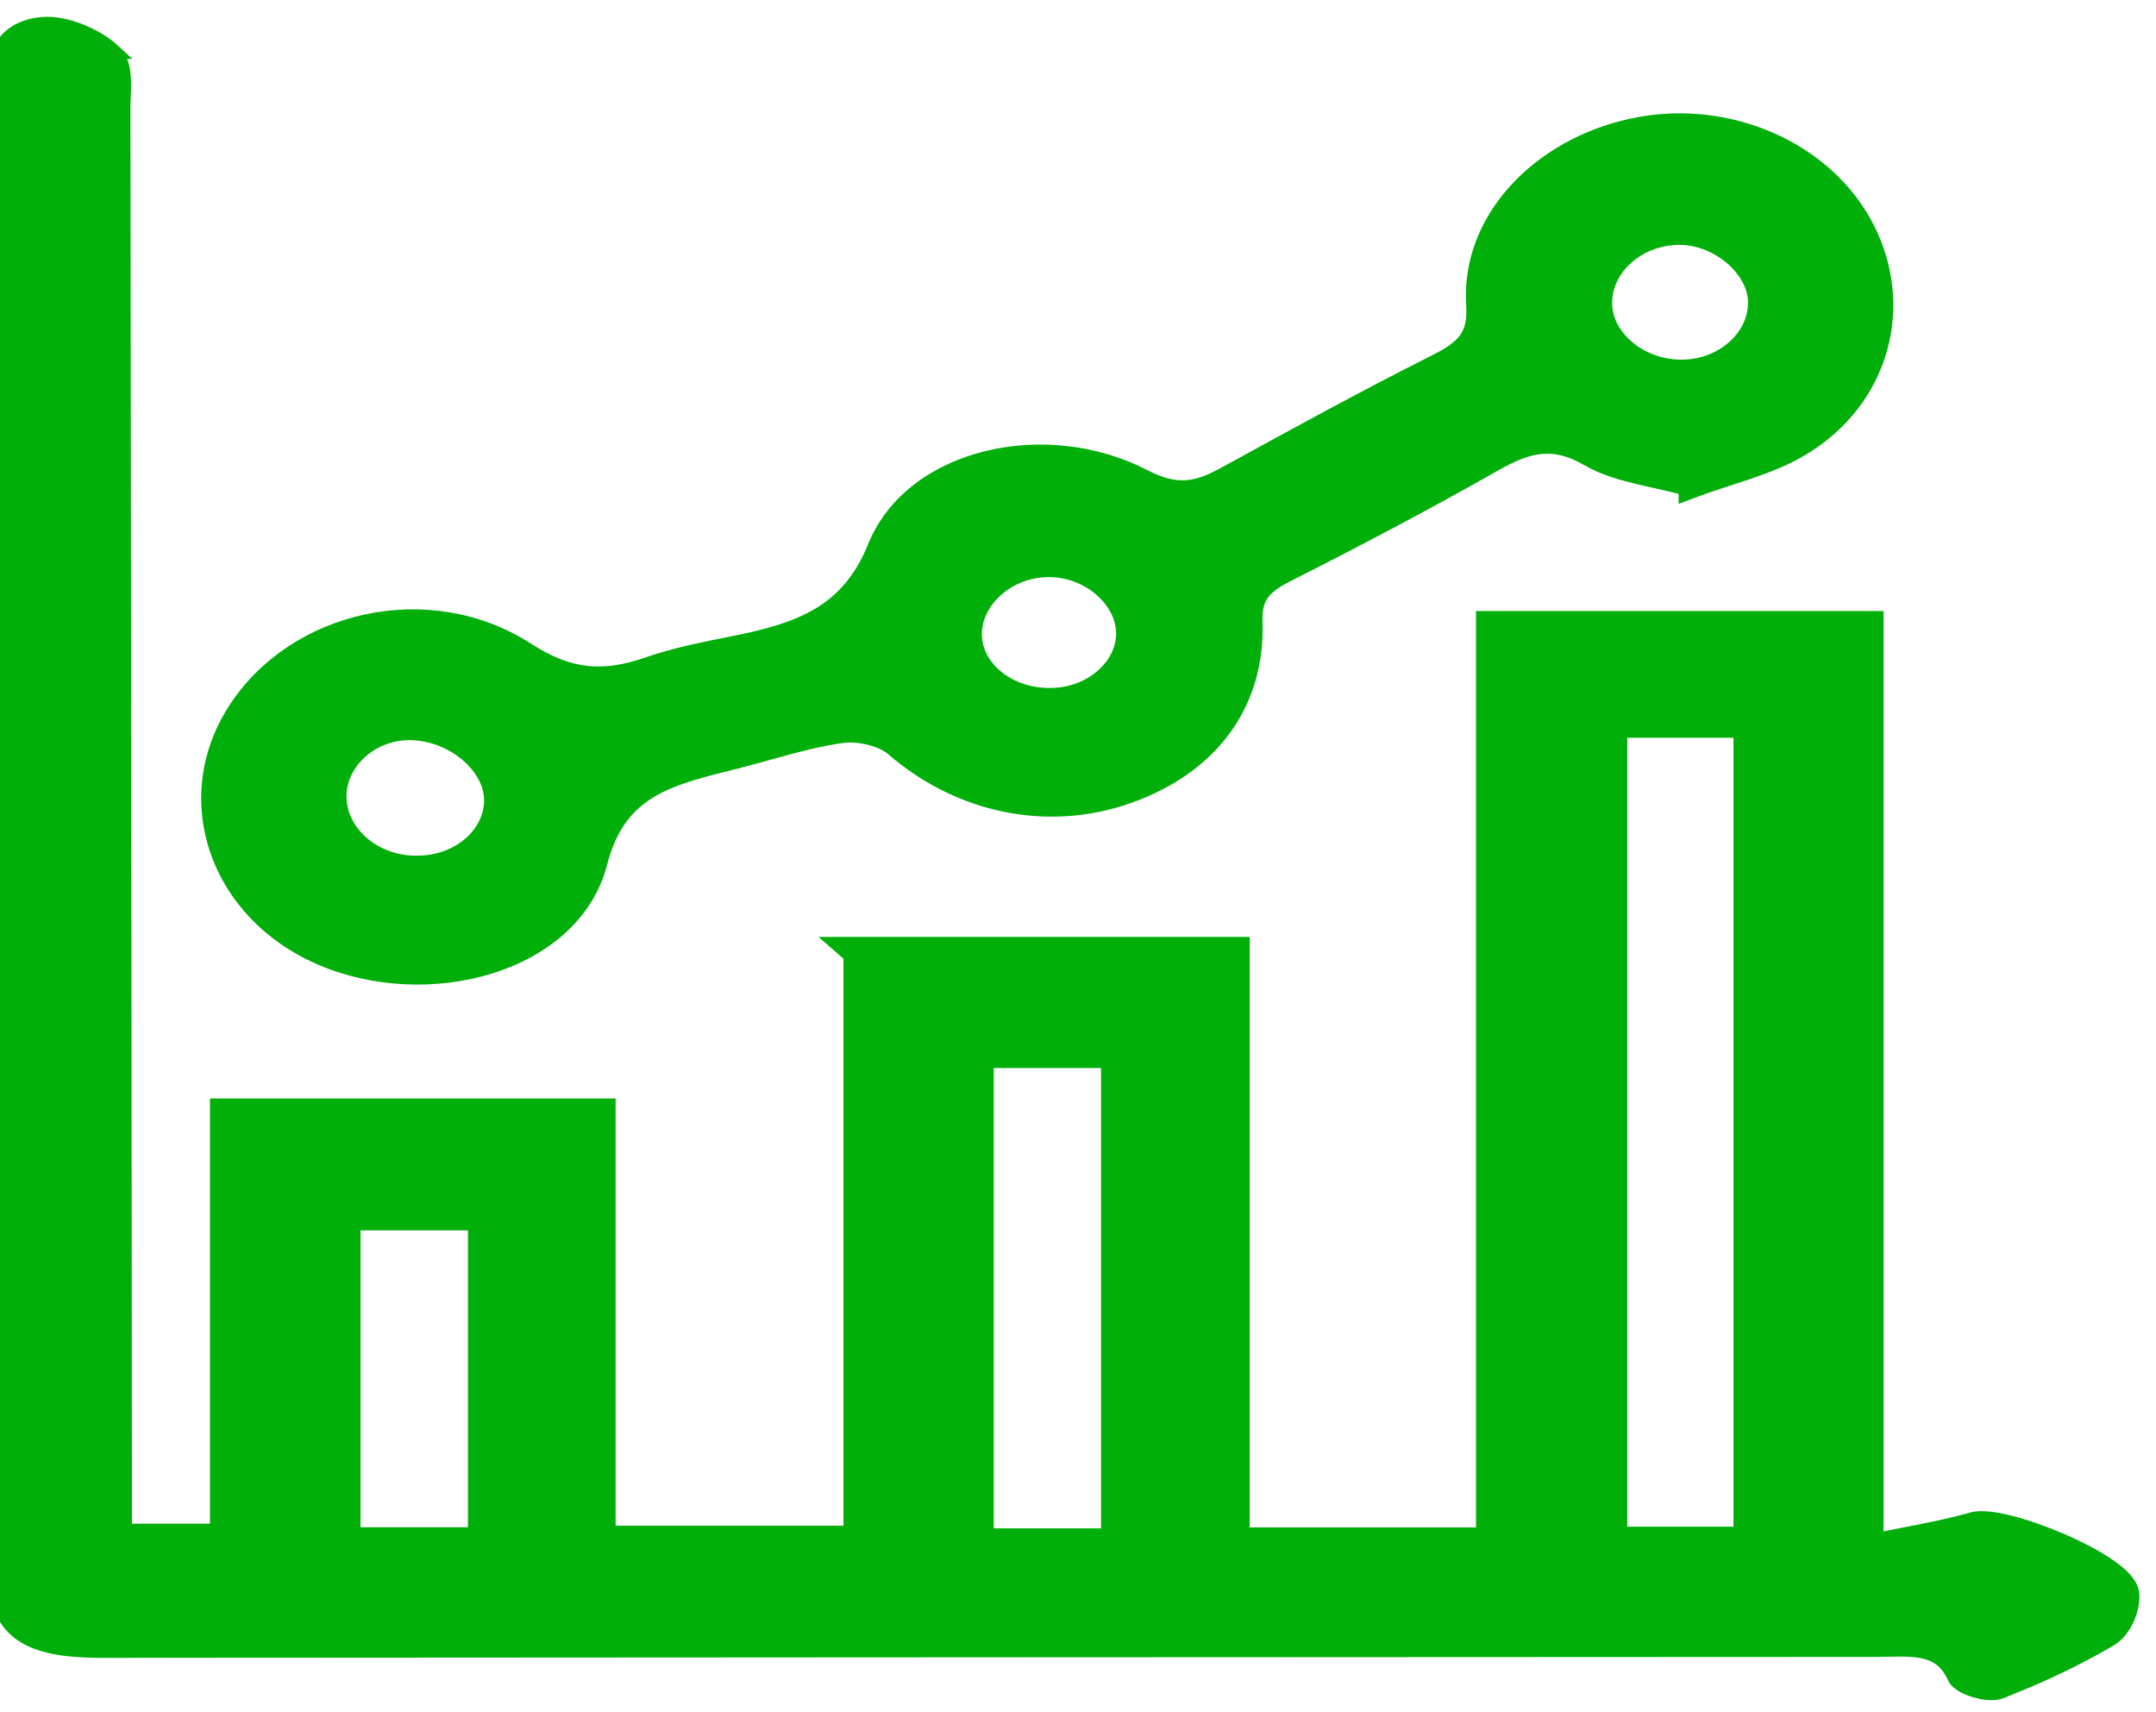
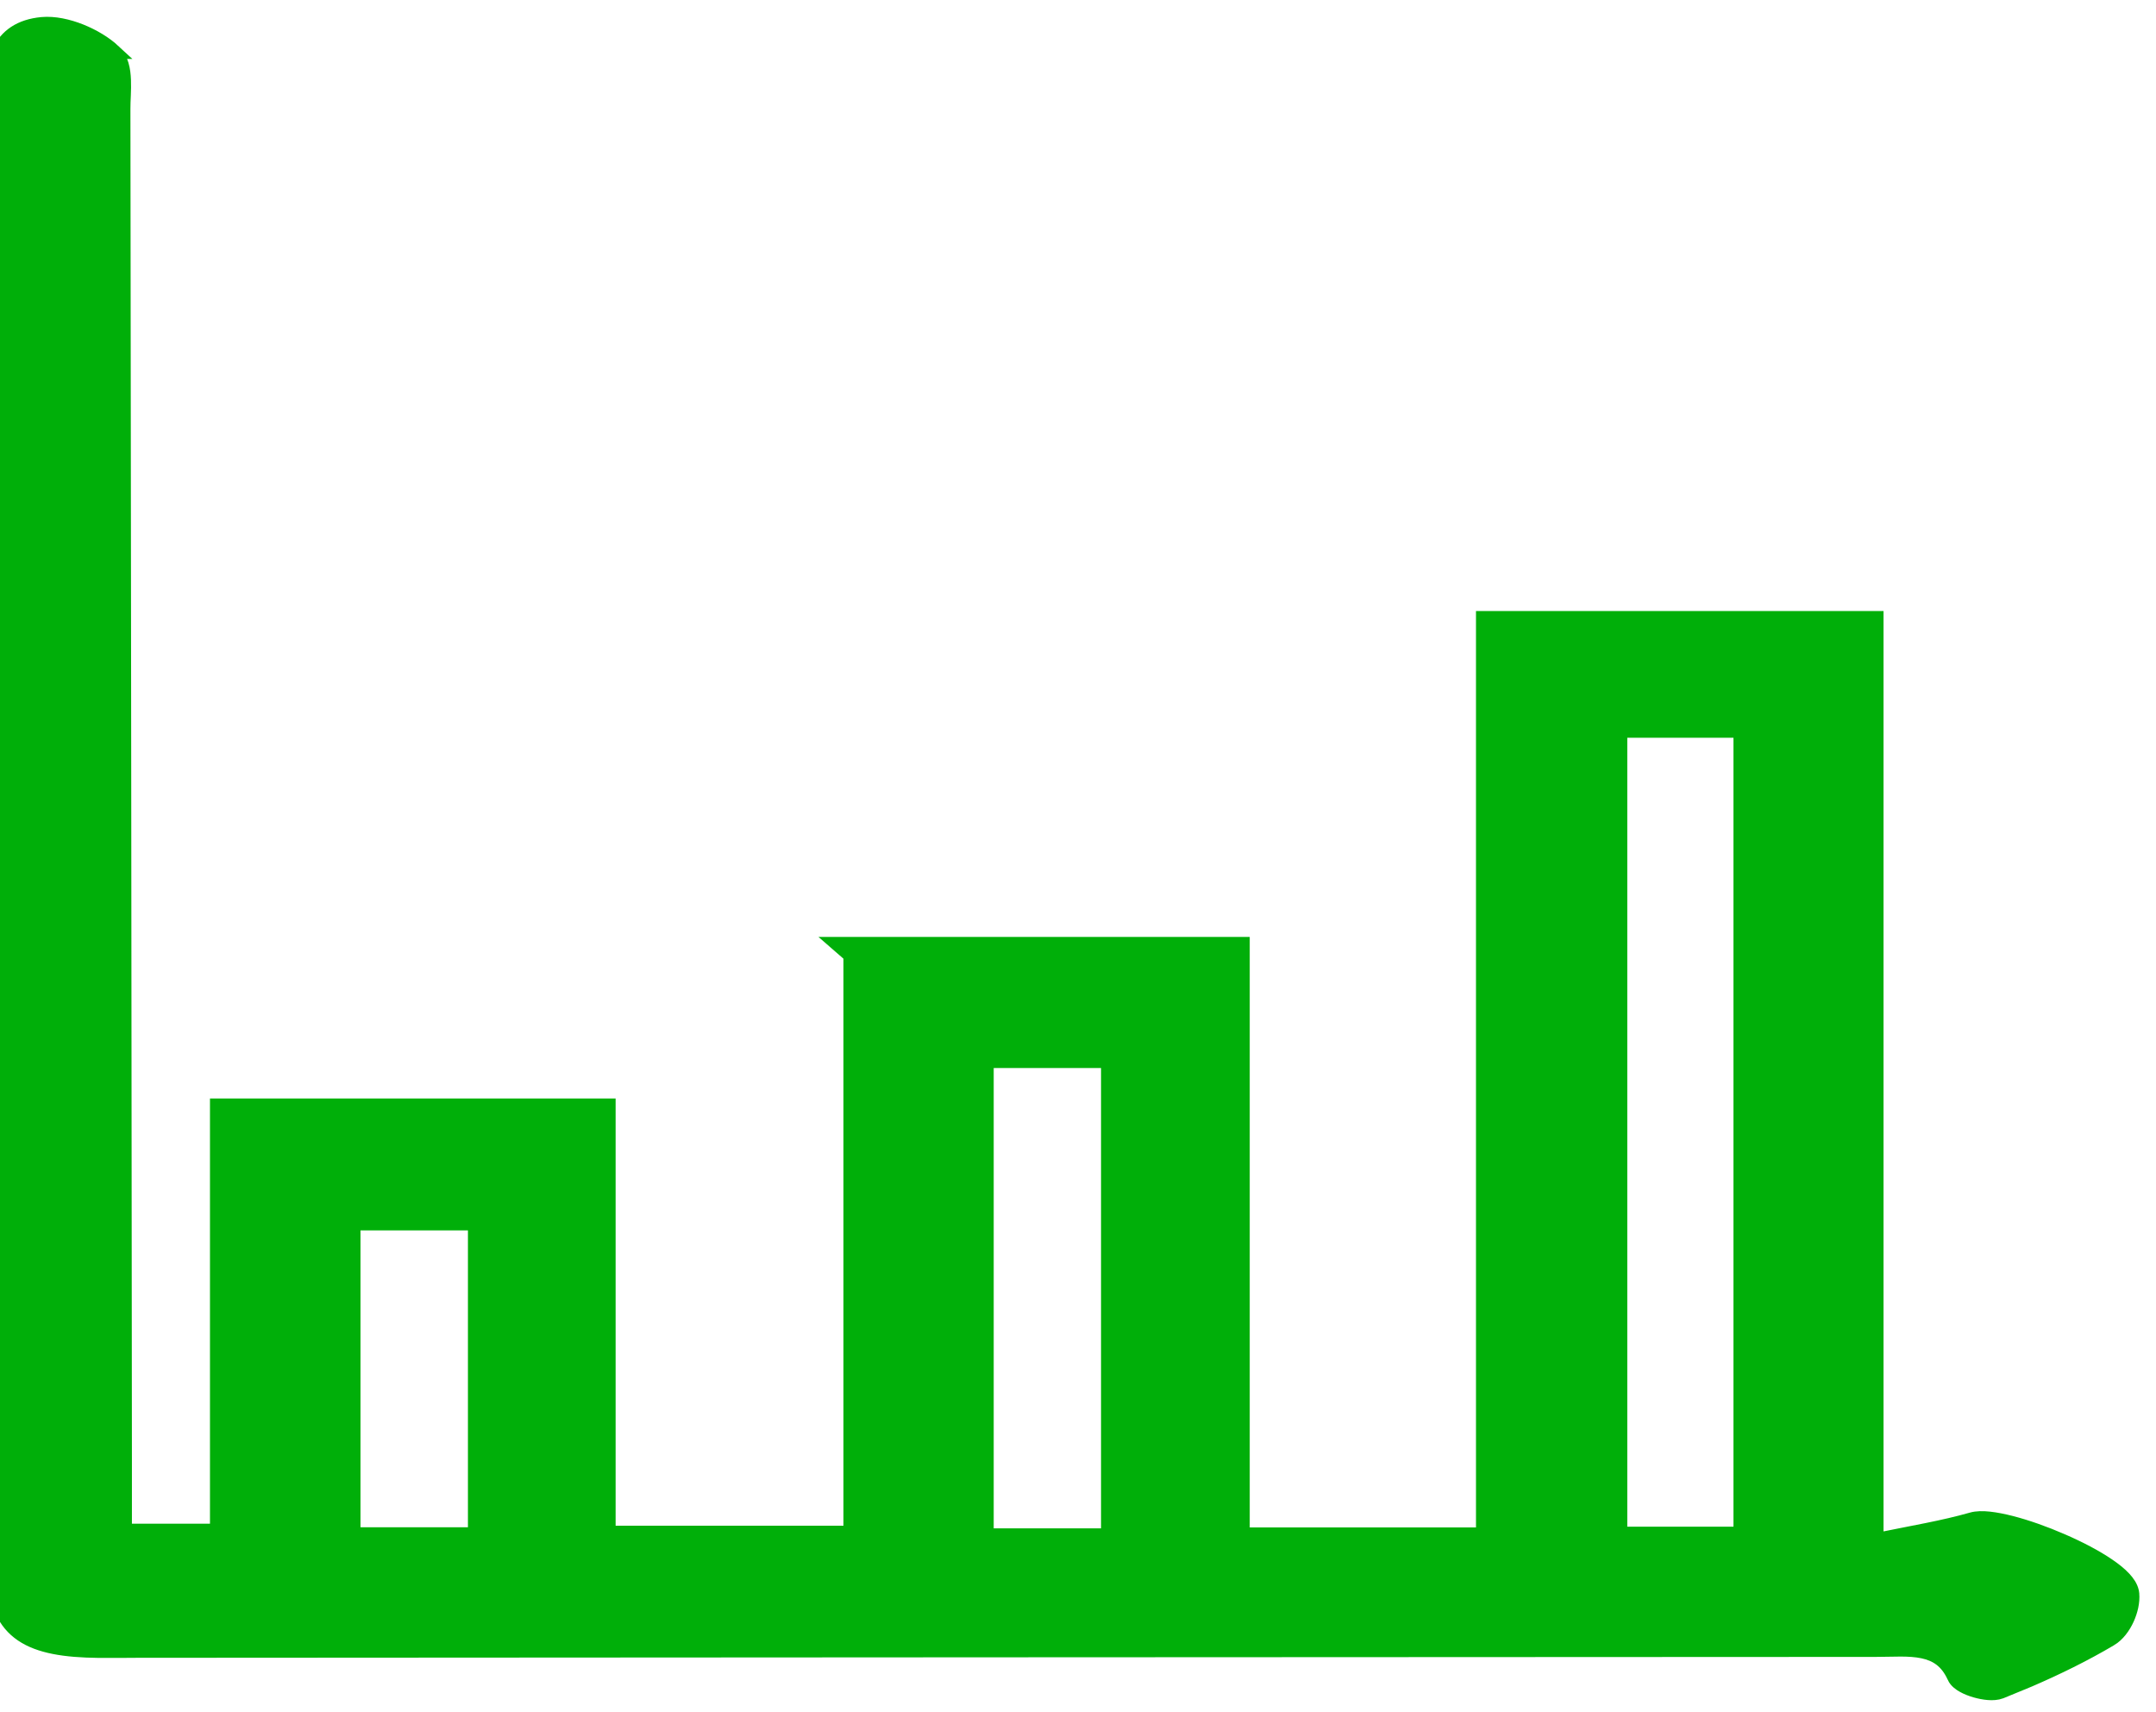
<svg xmlns="http://www.w3.org/2000/svg" width="68" height="54" viewBox="0 0 68 54" fill="none">
  <path d="M31.107 48.435H34.961V33.449H31.107V48.435ZM11.136 48.4H14.993V38.569H11.136V48.4ZM51.09 48.382H54.908V23.033H51.09V48.382ZM3.926 46.063V48.288H6.857V34.878H19.182V48.351H26.837V30.128L26.441 29.783H39.182V48.406H46.787V19.505H59.172V48.582C60.356 48.34 61.29 48.187 62.191 47.93C62.347 47.885 62.54 47.885 62.739 47.906C62.943 47.928 63.176 47.974 63.424 48.037C63.919 48.164 64.49 48.366 65.031 48.602C65.572 48.836 66.093 49.108 66.488 49.378C66.685 49.512 66.859 49.651 66.987 49.79C67.095 49.906 67.193 50.044 67.228 50.198L67.238 50.266V50.267C67.261 50.515 67.193 50.803 67.079 51.052C66.966 51.299 66.788 51.547 66.557 51.685L66.556 51.685C65.739 52.168 64.875 52.592 63.992 52.973L63.103 53.339C62.983 53.386 62.838 53.391 62.712 53.381C62.579 53.371 62.437 53.342 62.304 53.304C62.171 53.265 62.039 53.214 61.929 53.152C61.831 53.098 61.703 53.01 61.645 52.88V52.879C61.412 52.364 61.065 52.157 60.65 52.069C60.204 51.975 59.709 52.02 59.155 52.02C40.884 52.026 22.609 52.038 4.338 52.048C3.943 52.048 3.535 52.057 3.128 52.052L2.72 52.041C1.725 51.999 0.988 51.826 0.505 51.392C0.012 50.949 -0.165 50.284 -0.167 49.401C-0.178 44.687 -0.152 39.957 -0.159 35.244L-0.188 19.142C-0.2 13.775 -0.215 8.408 -0.234 3.04V3.039C-0.234 2.566 -0.213 2.035 -0.006 1.606C0.1 1.386 0.257 1.191 0.481 1.043C0.705 0.896 0.984 0.804 1.325 0.772C1.711 0.737 2.147 0.834 2.54 0.991C2.935 1.149 3.311 1.376 3.579 1.625H3.578C3.828 1.856 3.884 2.215 3.896 2.52C3.903 2.679 3.898 2.845 3.892 3C3.885 3.158 3.878 3.303 3.879 3.436V3.438C3.9 17.647 3.911 31.854 3.926 46.063Z" fill="#00AF09" stroke="#00AF09" stroke-width="0.469" />
-   <path d="M51.995 3.877C54.805 3.485 57.651 4.817 58.869 7.163V7.164C60.159 9.652 59.37 12.62 56.834 14.14C56.32 14.449 55.745 14.673 55.174 14.869C54.591 15.068 54.032 15.233 53.494 15.435L53.178 15.553V15.393C52.632 15.248 52.117 15.146 51.61 15.023C51.132 14.906 50.672 14.771 50.262 14.562L50.089 14.468C49.511 14.133 49.034 14.037 48.583 14.085C48.123 14.133 47.666 14.332 47.133 14.634C44.988 15.854 42.791 17.008 40.577 18.129C40.19 18.325 39.942 18.509 39.791 18.726C39.662 18.91 39.589 19.139 39.583 19.462L39.584 19.608L39.588 19.851C39.585 21.056 39.234 22.122 38.584 23.002C37.891 23.939 36.868 24.652 35.591 25.104C33.015 26.015 30.226 25.395 28.163 23.604L28.162 23.603C28.005 23.466 27.744 23.344 27.443 23.266C27.145 23.189 26.835 23.163 26.594 23.195C25.446 23.348 24.355 23.724 23.186 24.017L23.186 24.018C22.141 24.281 21.231 24.495 20.497 24.939C19.782 25.372 19.225 26.029 18.922 27.21C18.5 28.852 17.116 29.961 15.451 30.478C13.785 30.995 11.801 30.933 10.109 30.201C6.864 28.797 5.601 25.242 7.407 22.41C9.264 19.498 13.515 18.494 16.621 20.497C17.302 20.936 17.903 21.167 18.501 21.234C19.099 21.301 19.715 21.205 20.429 20.957L20.747 20.853C21.493 20.62 22.276 20.463 23.033 20.314C24.108 20.103 25.033 19.865 25.798 19.418C26.553 18.975 27.164 18.321 27.596 17.253C28.191 15.783 29.565 14.834 31.146 14.451C32.729 14.067 34.549 14.24 36.085 15.038C36.59 15.3 36.997 15.397 37.374 15.38C37.658 15.368 37.94 15.289 38.249 15.15L38.569 14.99C40.783 13.777 43.002 12.555 45.272 11.416C45.745 11.179 46.054 10.966 46.242 10.706C46.423 10.454 46.512 10.129 46.478 9.619L46.469 9.359C46.443 6.694 48.773 4.45 51.724 3.921L51.995 3.877ZM13.018 23.11C11.809 23.056 10.773 23.933 10.697 25C10.62 26.131 11.657 27.177 13.043 27.22L13.295 27.217C14.533 27.151 15.467 26.303 15.502 25.286C15.52 24.773 15.253 24.247 14.789 23.832C14.327 23.42 13.69 23.139 13.019 23.11H13.018ZM33.001 17.967C31.7 18.011 30.688 19.012 30.734 20.073L30.755 20.266C30.92 21.224 31.961 21.991 33.253 21.928C34.518 21.864 35.468 20.932 35.435 19.932C35.4 18.882 34.281 17.924 33.001 17.967ZM52.878 7.49C51.642 7.539 50.692 8.413 50.616 9.42L50.613 9.624V9.625C50.657 10.671 51.764 11.604 53.093 11.577C54.407 11.548 55.423 10.549 55.364 9.469C55.337 8.96 55.034 8.452 54.563 8.073C54.095 7.695 53.483 7.464 52.879 7.49H52.878Z" fill="#00AF09" stroke="#00AF09" stroke-width="0.469" />
</svg>